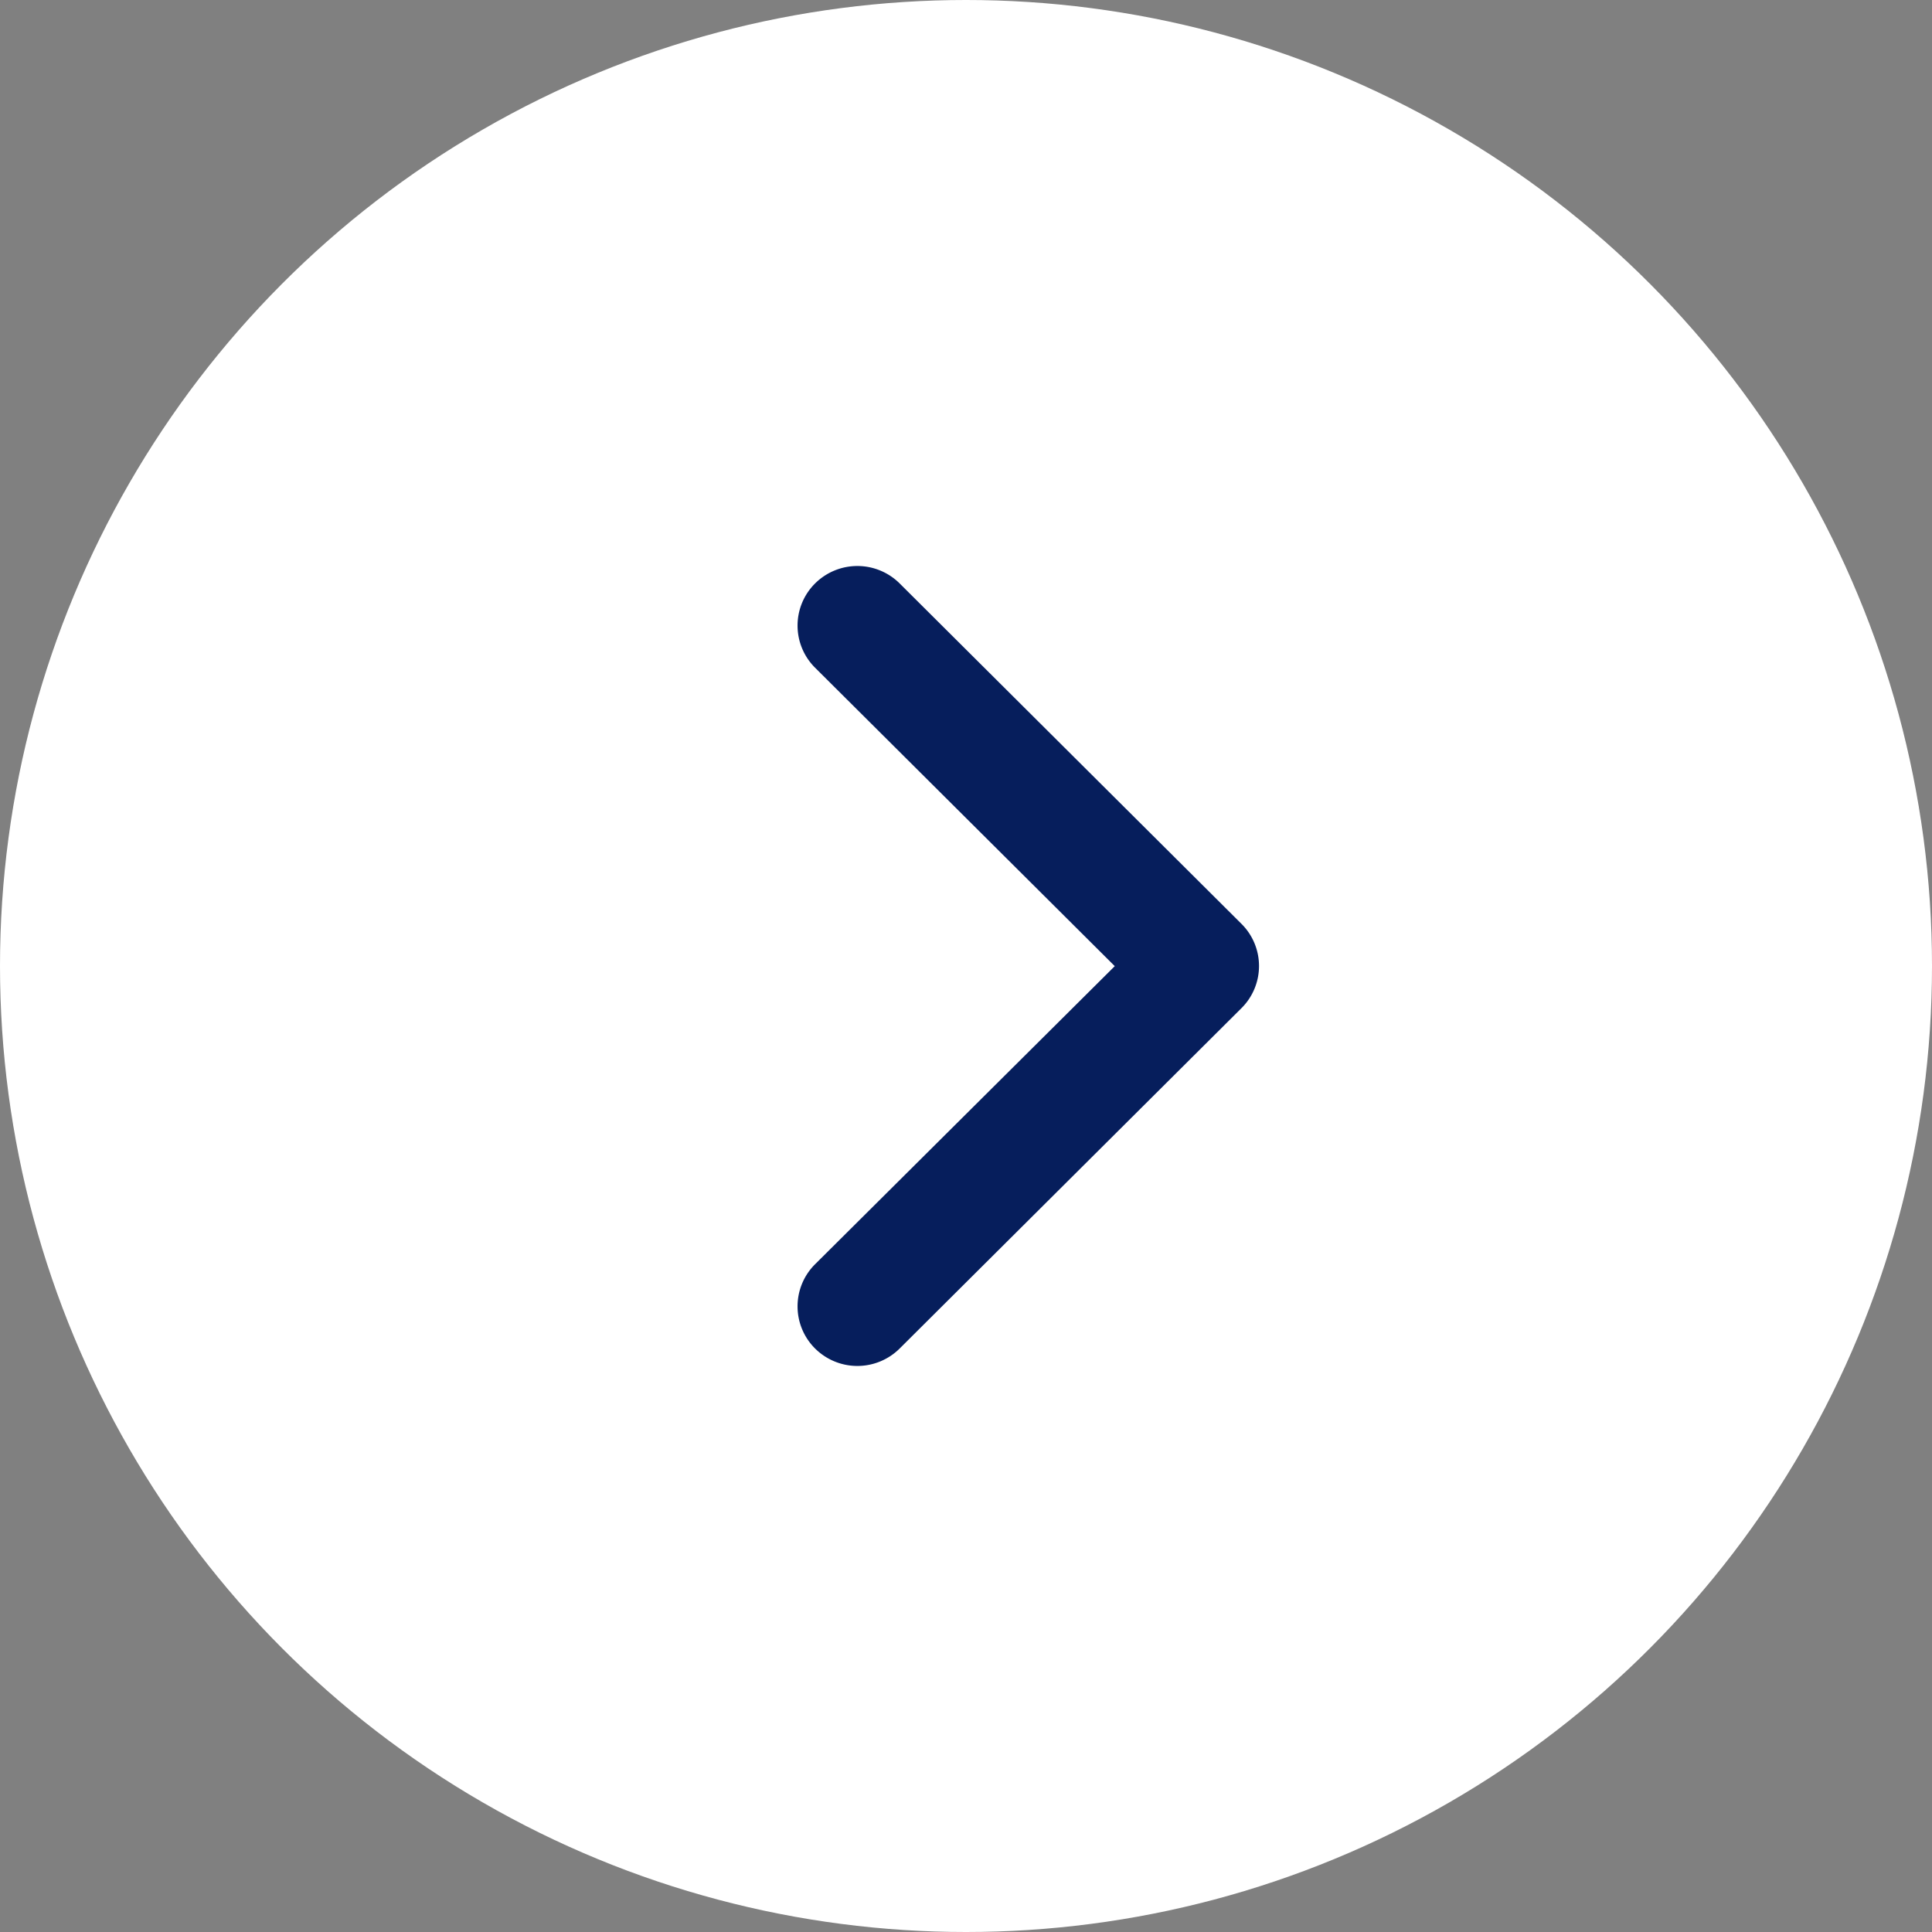
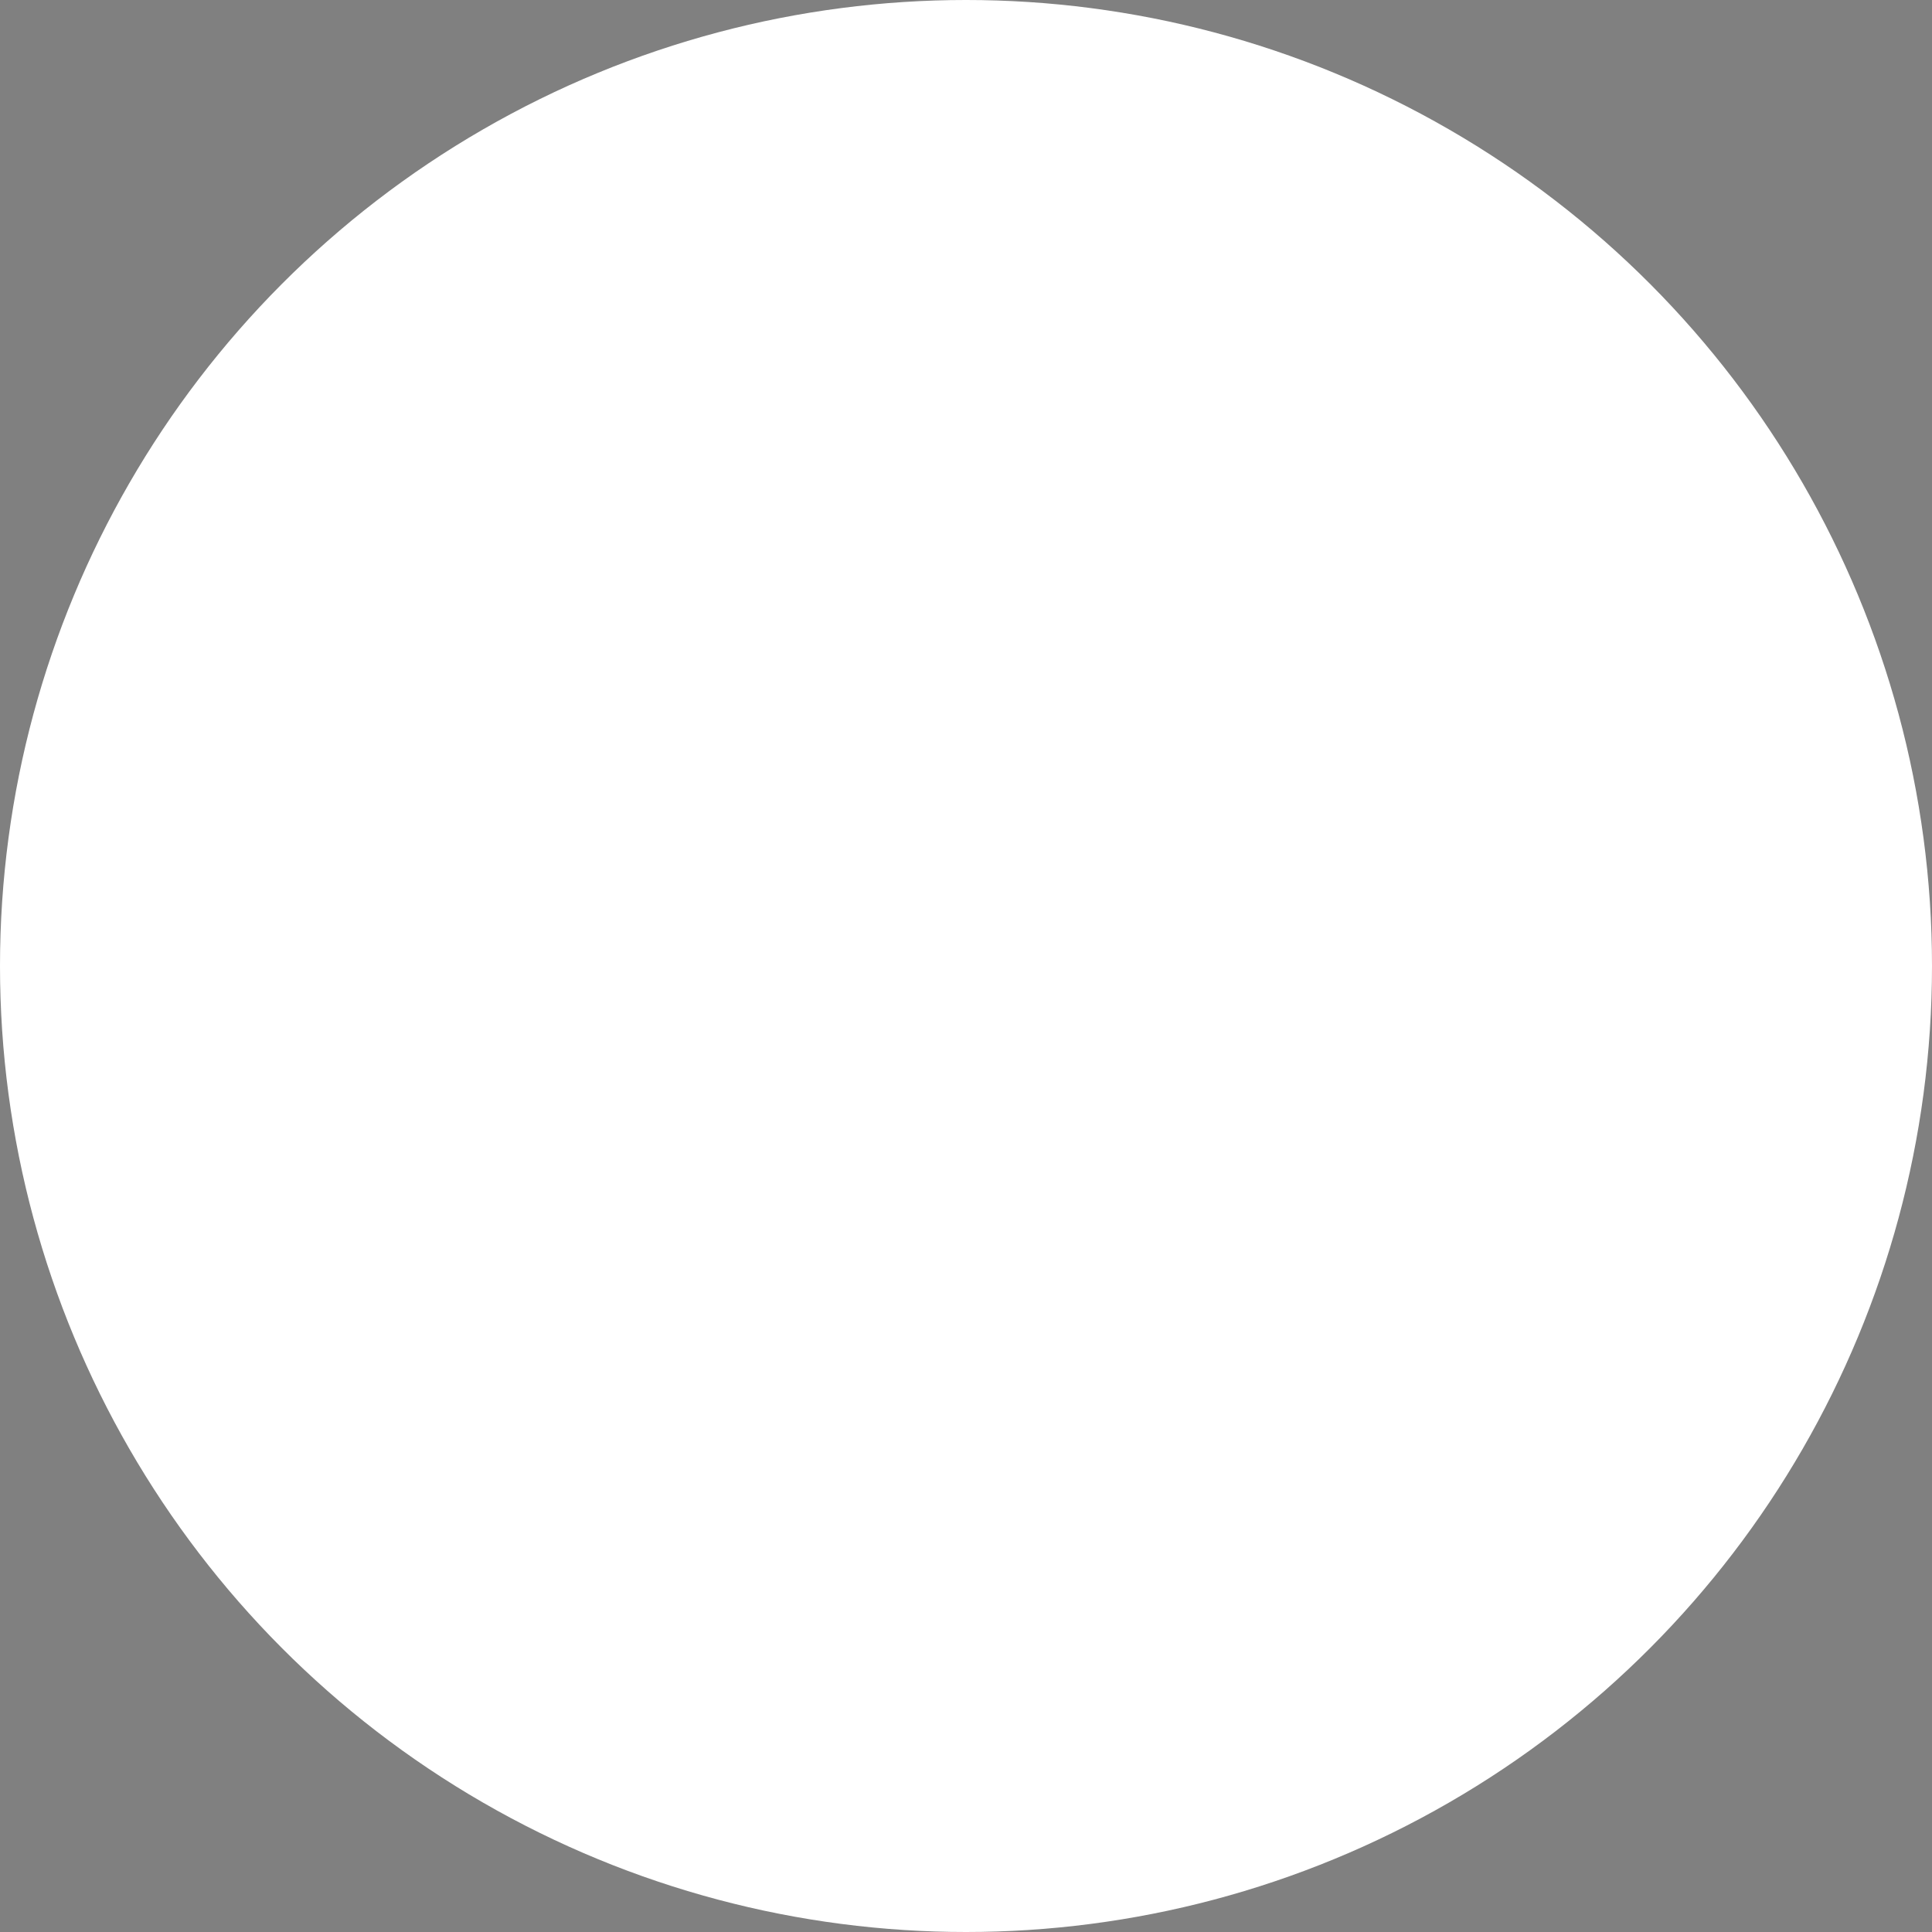
<svg xmlns="http://www.w3.org/2000/svg" width="40" height="40" viewBox="0 0 40 40">
  <rect x="0" y="0" width="40" height="40" fill="#808080" stroke="none" />
  <g id="Group_23542" data-name="Group 23542" transform="translate(-497 -1535)">
    <circle id="Ellipse_21" data-name="Ellipse 21" cx="20" cy="20" r="20" transform="translate(497 1535)" fill="#fff" />
    <g id="Group_23224" data-name="Group 23224" transform="translate(477.012 1520.219)">
      <g id="Group_23169" data-name="Group 23169" transform="translate(36.5 26.5)">
-         <path id="Path_24389" data-name="Path 24389" d="M14.456,9.192a1.23,1.23,0,0,0,1.744,0,1.242,1.242,0,0,0,0-1.752L9.153.363a1.23,1.23,0,0,0-1.744,0L.361,7.44a1.242,1.242,0,0,0,0,1.752,1.23,1.23,0,0,0,1.744,0L8.284,2.987Z" transform="translate(9.555 0) rotate(90)" fill="#061e5c" fill-rule="evenodd" />
-       </g>
+         </g>
    </g>
  </g>
</svg>